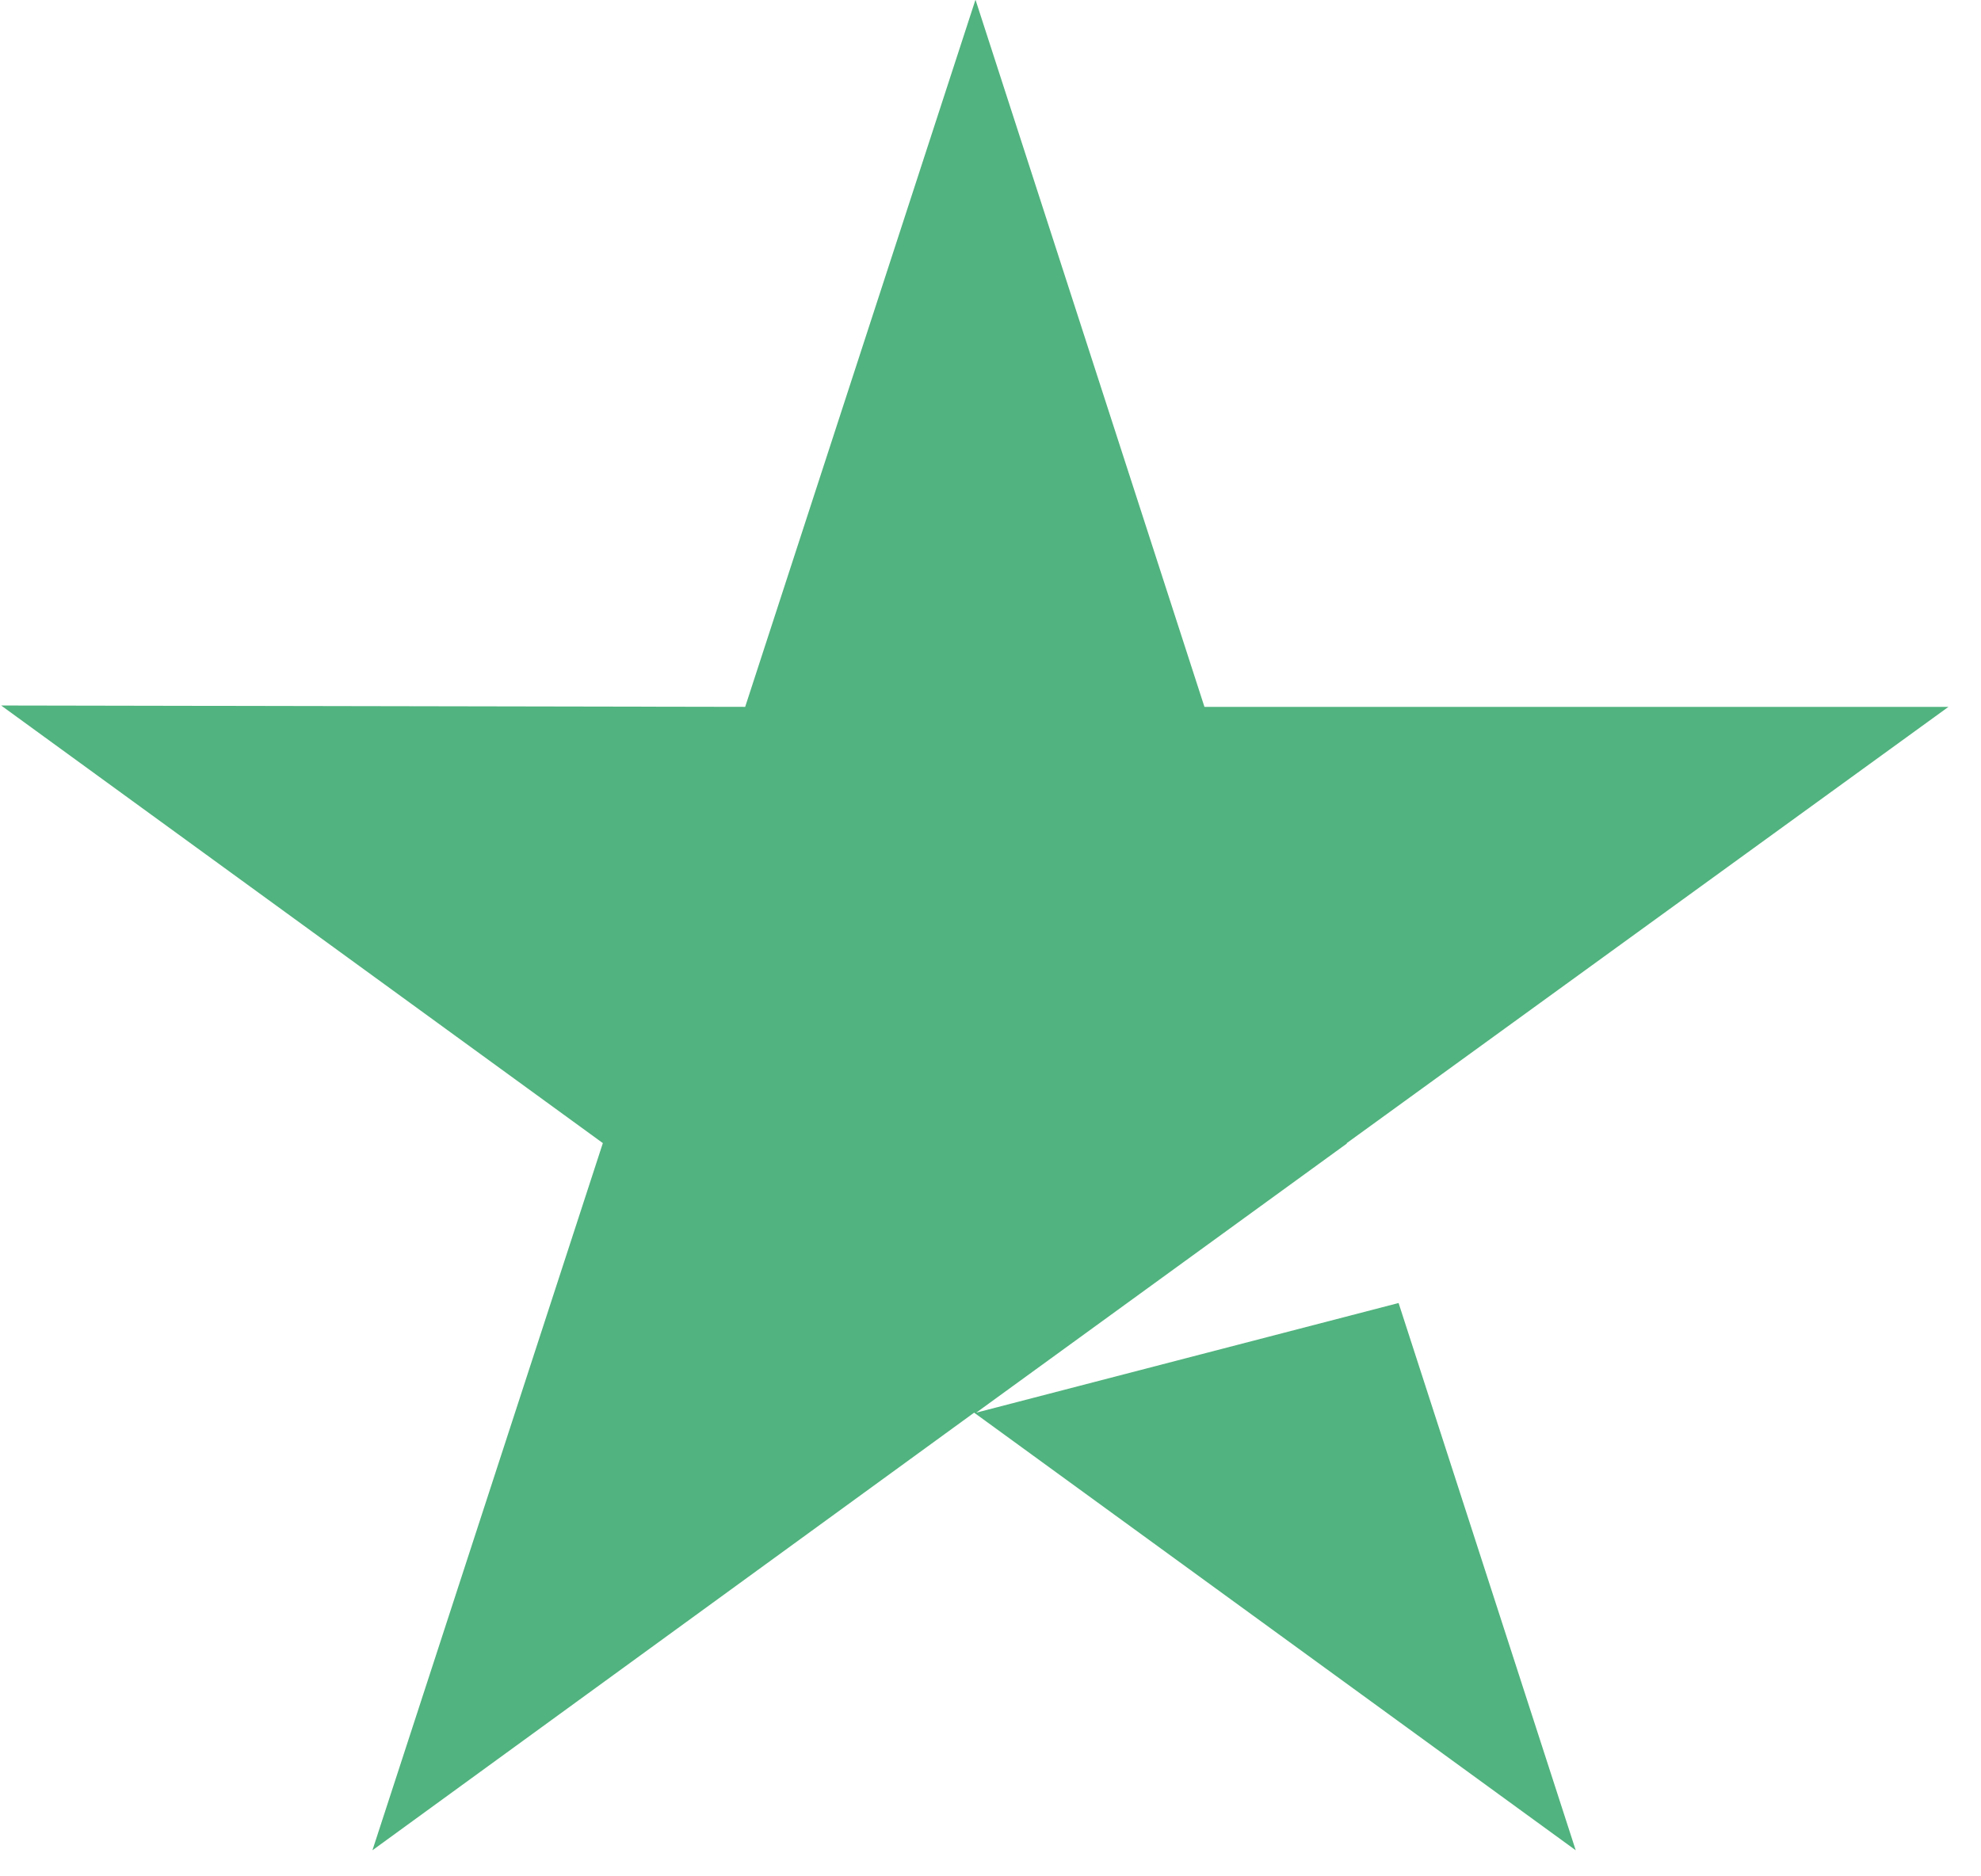
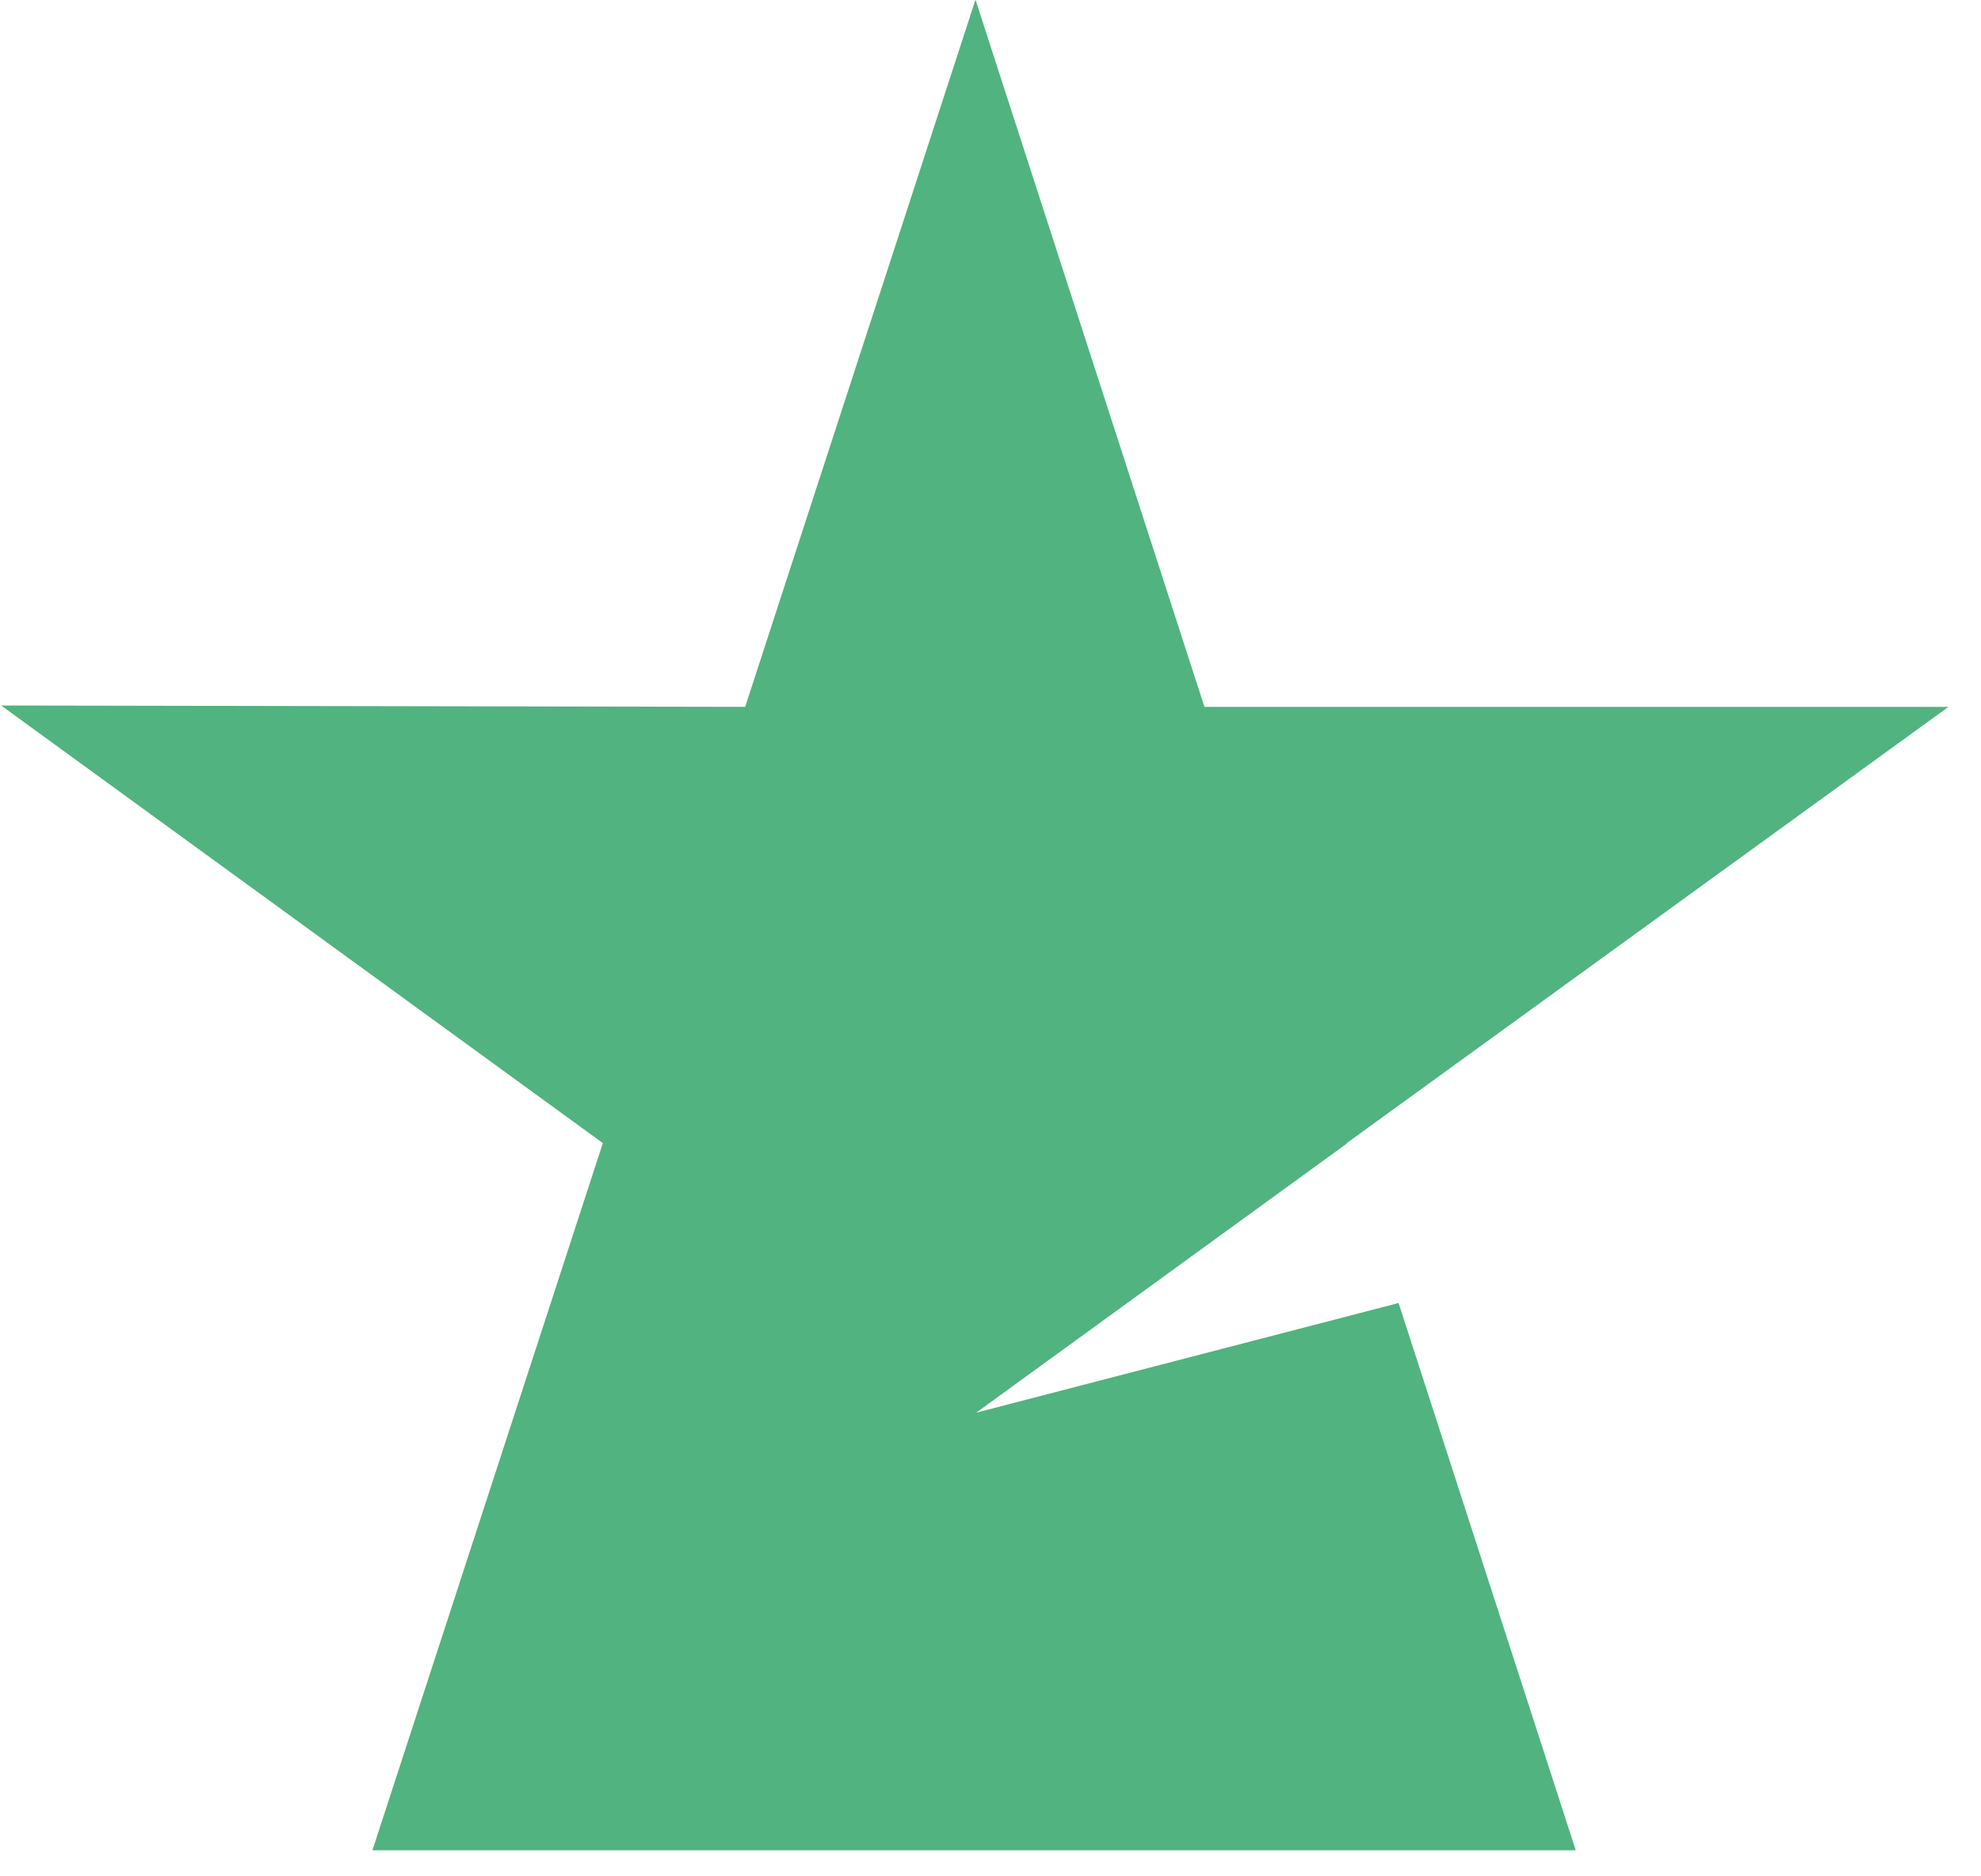
<svg xmlns="http://www.w3.org/2000/svg" width="19" height="18" viewBox="0 0 19 18" fill="none">
-   <path fill-rule="evenodd" clip-rule="evenodd" d="M11.552 6.781H18.688L12.917 10.966L12.918 10.97L9.363 13.552L13.414 12.5L15.113 17.75L9.343 13.552L3.572 17.75L5.782 10.966L0.011 6.768L7.147 6.781L9.356 -0.003L11.552 6.781Z" fill="#51B37F" />
+   <path fill-rule="evenodd" clip-rule="evenodd" d="M11.552 6.781H18.688L12.917 10.966L12.918 10.97L9.363 13.552L13.414 12.5L15.113 17.75L3.572 17.75L5.782 10.966L0.011 6.768L7.147 6.781L9.356 -0.003L11.552 6.781Z" fill="#51B37F" />
</svg>